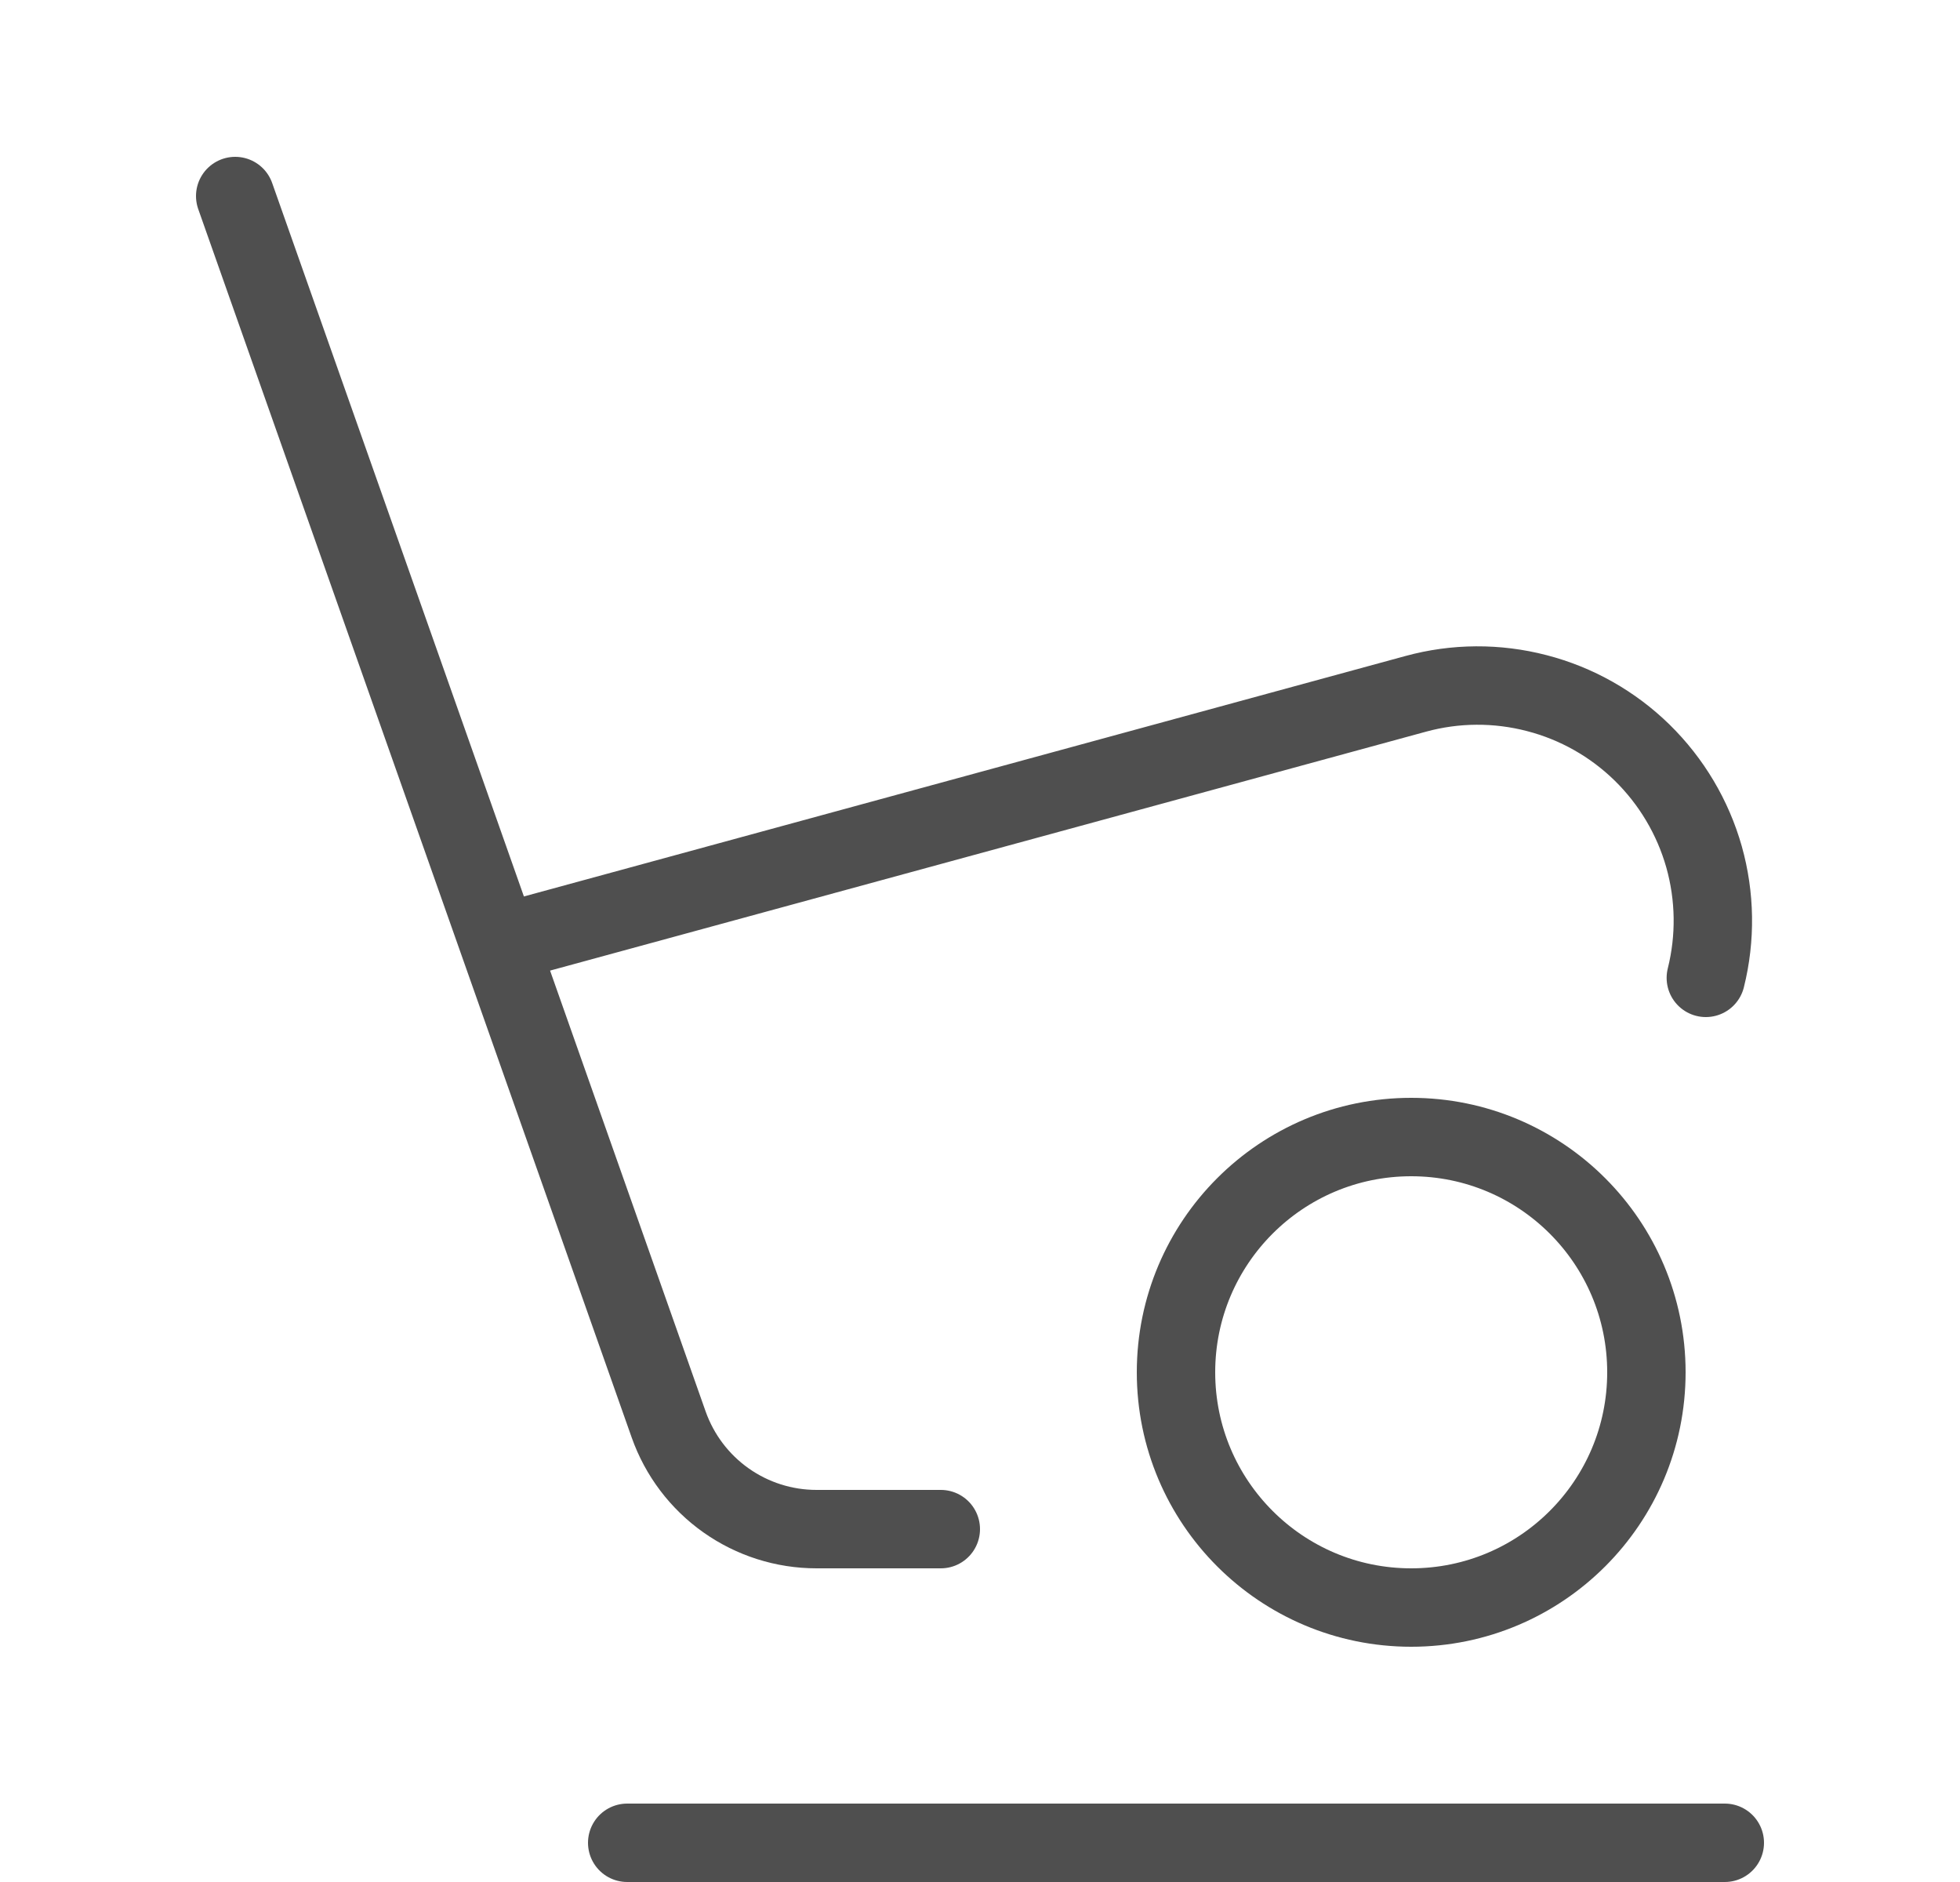
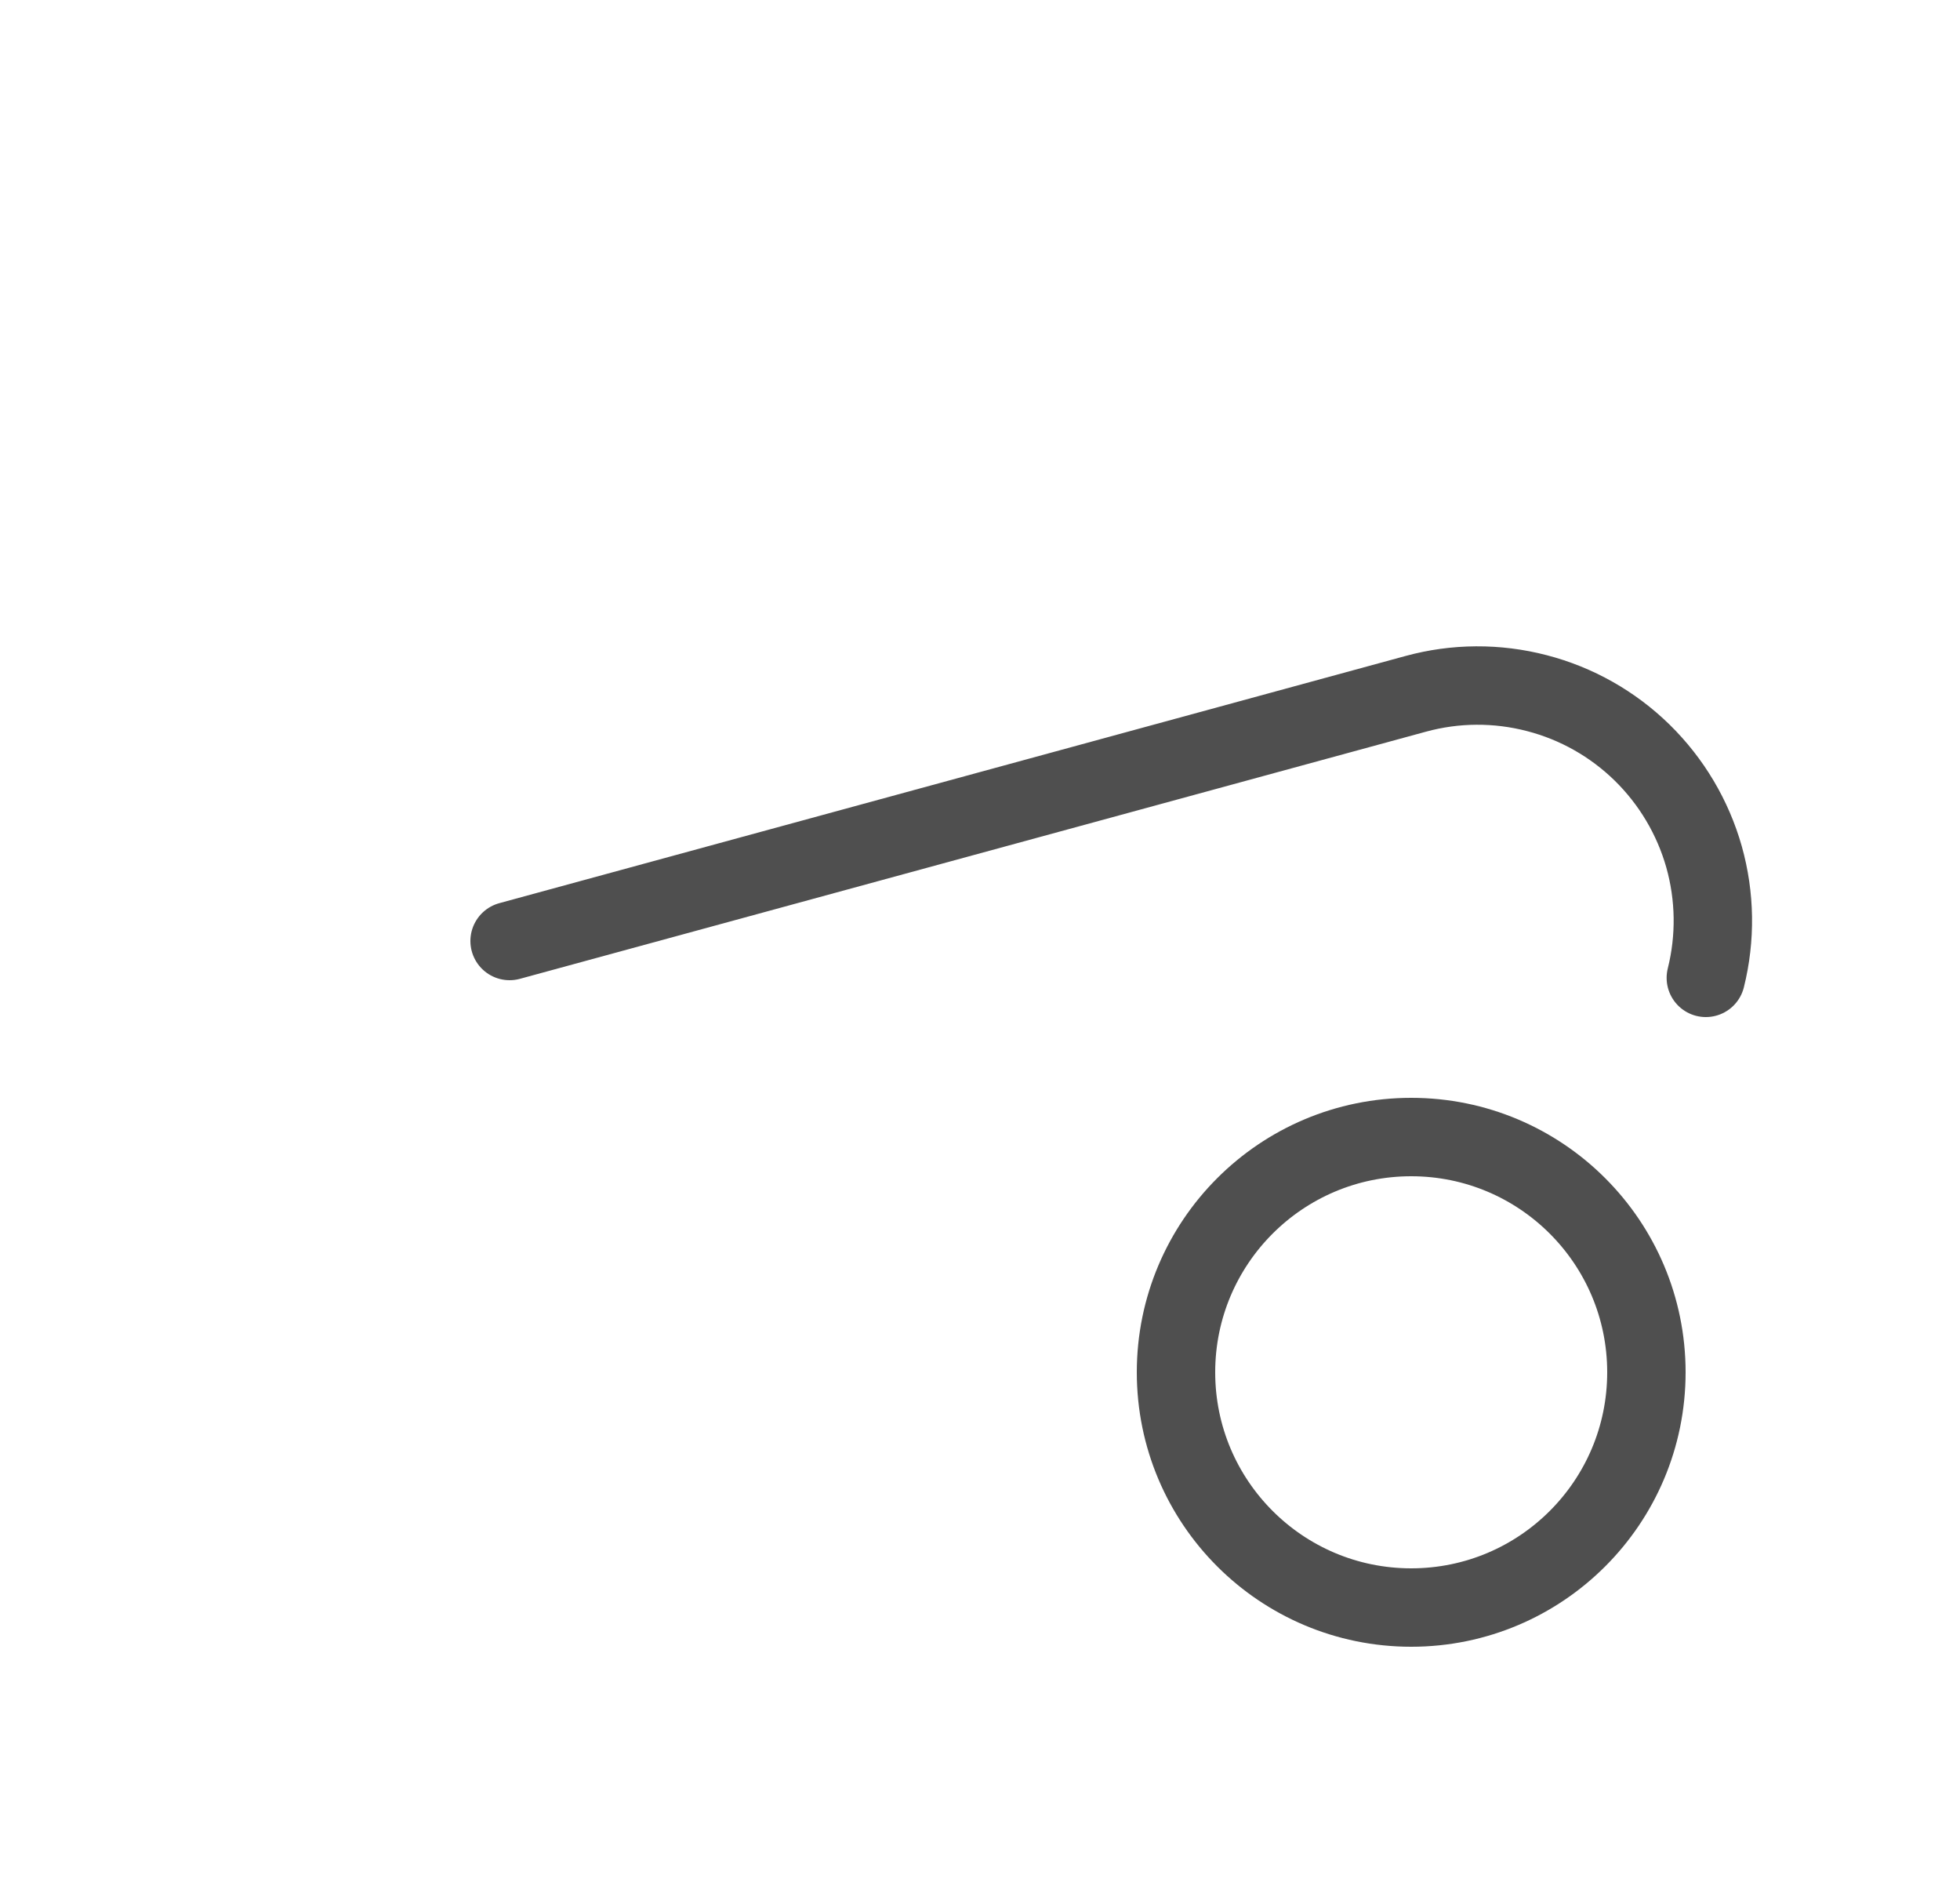
<svg xmlns="http://www.w3.org/2000/svg" width="25" height="24" viewBox="0 0 25 24" fill="none">
-   <path d="M8 23.5H22" stroke="#4F4F4F" stroke-linecap="round" stroke-linejoin="round" />
-   <path d="M3 2.5L8.529 18.166C8.667 18.556 8.922 18.894 9.26 19.133C9.598 19.372 10.001 19.5 10.415 19.5H12" stroke="#4F4F4F" stroke-linecap="round" stroke-linejoin="round" />
  <path d="M21.758 12.47C21.885 11.962 21.877 11.43 21.735 10.926C21.592 10.422 21.32 9.965 20.946 9.598C20.572 9.232 20.109 8.97 19.602 8.839C19.095 8.707 18.563 8.71 18.058 8.848L6.5 12" stroke="#4F4F4F" stroke-linecap="round" stroke-linejoin="round" />
  <path d="M18 20.5C19.657 20.5 21 19.157 21 17.5C21 15.843 19.657 14.5 18 14.5C16.343 14.5 15 15.843 15 17.5C15 19.157 16.343 20.5 18 20.5Z" stroke="#4F4F4F" stroke-linecap="round" stroke-linejoin="round" />
</svg>